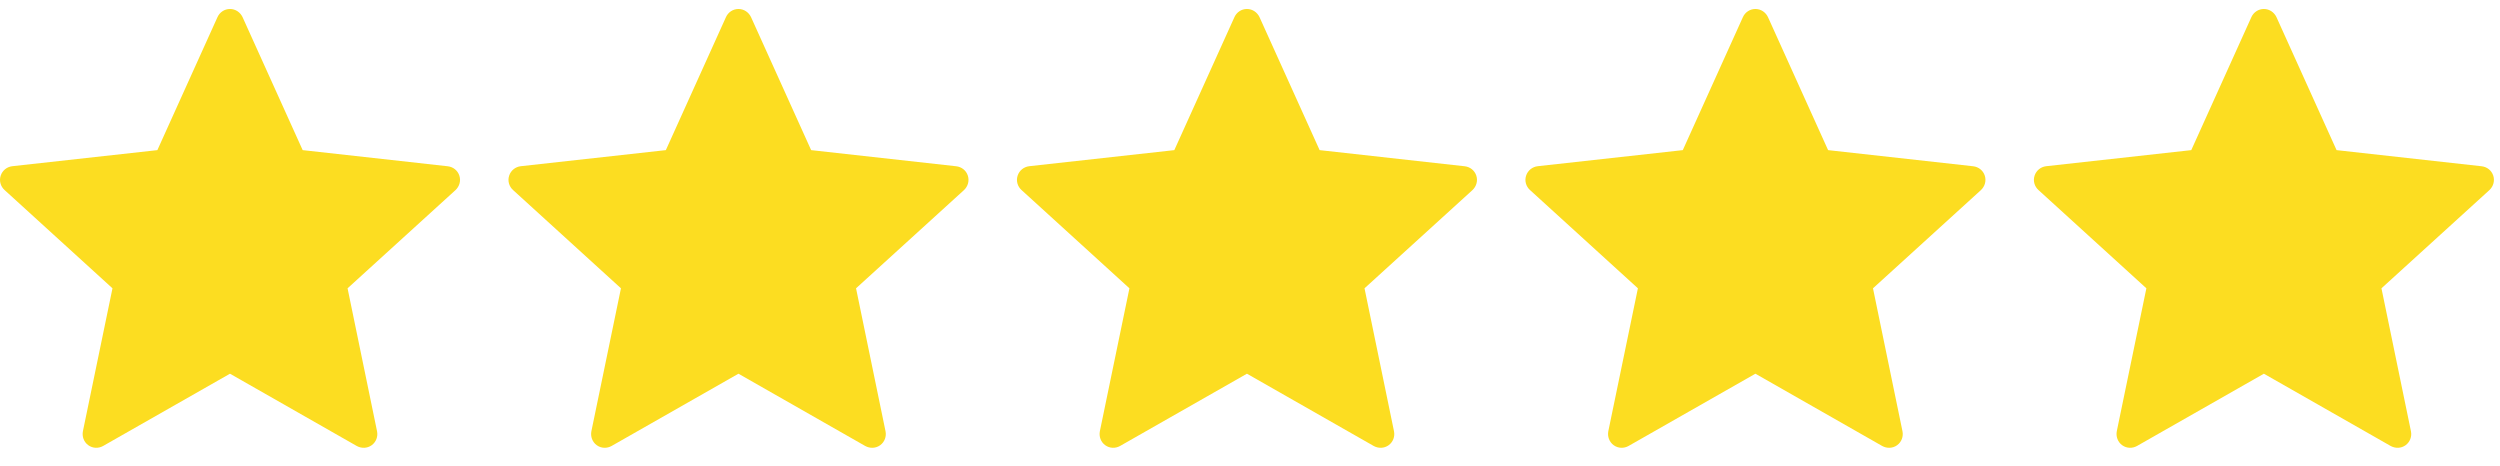
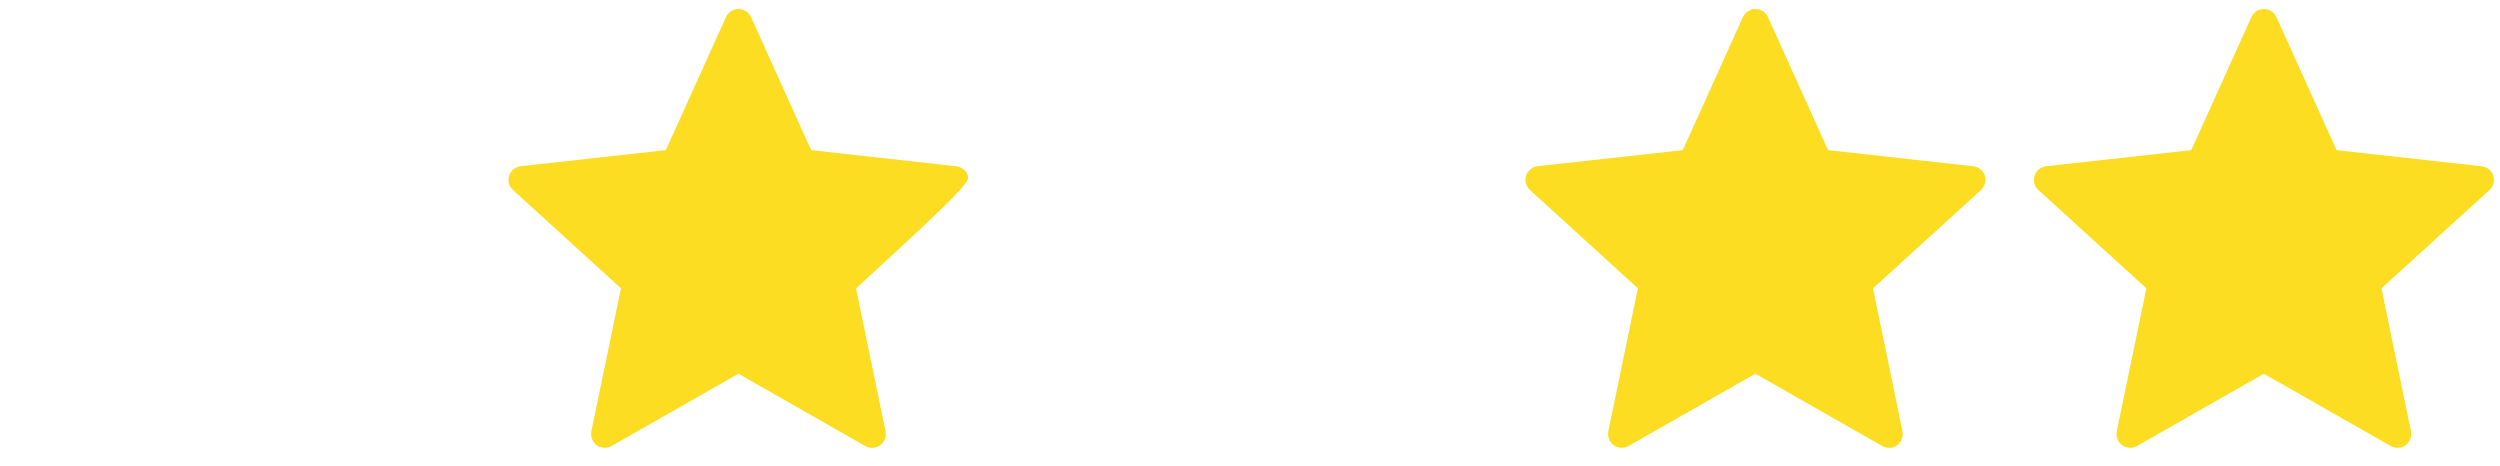
<svg xmlns="http://www.w3.org/2000/svg" width="118" height="22" viewBox="0 0 118 22" fill="none">
-   <path d="M7.428 7.086C7.428 7.086 3.32 7.541 0.579 7.845C0.332 7.875 0.114 8.04 0.032 8.291C-0.05 8.542 0.032 8.803 0.214 8.968C2.25 10.826 5.309 13.608 5.309 13.608C5.306 13.608 4.469 17.656 3.913 20.356C3.866 20.6 3.954 20.859 4.167 21.014C4.379 21.168 4.652 21.171 4.867 21.05C7.264 19.688 10.855 17.639 10.855 17.639C10.855 17.639 14.447 19.688 16.84 21.051C17.059 21.171 17.332 21.168 17.544 21.014C17.757 20.859 17.846 20.6 17.797 20.357C17.241 17.656 16.405 13.608 16.405 13.608C16.405 13.608 19.464 10.826 21.5 8.972C21.682 8.802 21.763 8.541 21.682 8.291C21.601 8.041 21.383 7.876 21.136 7.848C18.395 7.541 14.286 7.086 14.286 7.086C14.286 7.086 12.583 3.318 11.448 0.807C11.341 0.582 11.118 0.424 10.855 0.424C10.592 0.424 10.367 0.583 10.266 0.807C9.13 3.318 7.428 7.086 7.428 7.086Z" fill="#FCDD21" />
-   <path d="M31.428 7.086C31.428 7.086 27.32 7.541 24.579 7.845C24.332 7.875 24.114 8.04 24.032 8.291C23.95 8.542 24.032 8.803 24.214 8.968C26.25 10.826 29.309 13.608 29.309 13.608C29.306 13.608 28.469 17.656 27.913 20.356C27.866 20.6 27.954 20.859 28.167 21.014C28.379 21.168 28.652 21.171 28.867 21.05C31.264 19.688 34.855 17.639 34.855 17.639C34.855 17.639 38.447 19.688 40.84 21.051C41.059 21.171 41.332 21.168 41.544 21.014C41.757 20.859 41.846 20.6 41.797 20.357C41.241 17.656 40.405 13.608 40.405 13.608C40.405 13.608 43.464 10.826 45.5 8.972C45.682 8.802 45.763 8.541 45.682 8.291C45.601 8.041 45.383 7.876 45.136 7.848C42.395 7.541 38.286 7.086 38.286 7.086C38.286 7.086 36.583 3.318 35.448 0.807C35.341 0.582 35.118 0.424 34.855 0.424C34.592 0.424 34.367 0.583 34.266 0.807C33.13 3.318 31.428 7.086 31.428 7.086Z" fill="#FCDD21" />
-   <path d="M55.428 7.086C55.428 7.086 51.32 7.541 48.579 7.845C48.332 7.875 48.114 8.04 48.032 8.291C47.95 8.542 48.032 8.803 48.214 8.968C50.25 10.826 53.309 13.608 53.309 13.608C53.306 13.608 52.469 17.656 51.913 20.356C51.866 20.6 51.954 20.859 52.167 21.014C52.379 21.168 52.652 21.171 52.867 21.05C55.264 19.688 58.855 17.639 58.855 17.639C58.855 17.639 62.447 19.688 64.841 21.051C65.059 21.171 65.332 21.168 65.544 21.014C65.757 20.859 65.846 20.6 65.797 20.357C65.241 17.656 64.405 13.608 64.405 13.608C64.405 13.608 67.464 10.826 69.5 8.972C69.682 8.802 69.763 8.541 69.682 8.291C69.601 8.041 69.383 7.876 69.136 7.848C66.395 7.541 62.286 7.086 62.286 7.086C62.286 7.086 60.583 3.318 59.448 0.807C59.341 0.582 59.118 0.424 58.855 0.424C58.592 0.424 58.367 0.583 58.266 0.807C57.13 3.318 55.428 7.086 55.428 7.086Z" fill="#FCDD21" />
+   <path d="M31.428 7.086C31.428 7.086 27.32 7.541 24.579 7.845C24.332 7.875 24.114 8.04 24.032 8.291C23.95 8.542 24.032 8.803 24.214 8.968C26.25 10.826 29.309 13.608 29.309 13.608C29.306 13.608 28.469 17.656 27.913 20.356C27.866 20.6 27.954 20.859 28.167 21.014C28.379 21.168 28.652 21.171 28.867 21.05C31.264 19.688 34.855 17.639 34.855 17.639C34.855 17.639 38.447 19.688 40.84 21.051C41.059 21.171 41.332 21.168 41.544 21.014C41.757 20.859 41.846 20.6 41.797 20.357C41.241 17.656 40.405 13.608 40.405 13.608C45.682 8.802 45.763 8.541 45.682 8.291C45.601 8.041 45.383 7.876 45.136 7.848C42.395 7.541 38.286 7.086 38.286 7.086C38.286 7.086 36.583 3.318 35.448 0.807C35.341 0.582 35.118 0.424 34.855 0.424C34.592 0.424 34.367 0.583 34.266 0.807C33.13 3.318 31.428 7.086 31.428 7.086Z" fill="#FCDD21" />
  <path d="M79.428 7.086C79.428 7.086 75.32 7.541 72.579 7.845C72.332 7.875 72.114 8.04 72.032 8.291C71.95 8.542 72.032 8.803 72.214 8.968C74.25 10.826 77.309 13.608 77.309 13.608C77.306 13.608 76.469 17.656 75.912 20.356C75.866 20.6 75.954 20.859 76.167 21.014C76.379 21.168 76.652 21.171 76.867 21.05C79.264 19.688 82.855 17.639 82.855 17.639C82.855 17.639 86.447 19.688 88.841 21.051C89.059 21.171 89.332 21.168 89.544 21.014C89.757 20.859 89.846 20.6 89.797 20.357C89.241 17.656 88.405 13.608 88.405 13.608C88.405 13.608 91.464 10.826 93.5 8.972C93.682 8.802 93.763 8.541 93.682 8.291C93.601 8.041 93.383 7.876 93.136 7.848C90.395 7.541 86.286 7.086 86.286 7.086C86.286 7.086 84.583 3.318 83.448 0.807C83.341 0.582 83.118 0.424 82.855 0.424C82.592 0.424 82.367 0.583 82.266 0.807C81.13 3.318 79.428 7.086 79.428 7.086Z" fill="#FCDD21" />
  <path d="M103.428 7.086C103.428 7.086 99.32 7.541 96.579 7.845C96.332 7.875 96.114 8.04 96.032 8.291C95.95 8.542 96.032 8.803 96.214 8.968C98.25 10.826 101.309 13.608 101.309 13.608C101.306 13.608 100.469 17.656 99.912 20.356C99.866 20.6 99.954 20.859 100.167 21.014C100.379 21.168 100.652 21.171 100.867 21.05C103.264 19.688 106.855 17.639 106.855 17.639C106.855 17.639 110.447 19.688 112.841 21.051C113.059 21.171 113.332 21.168 113.544 21.014C113.757 20.859 113.846 20.6 113.797 20.357C113.241 17.656 112.405 13.608 112.405 13.608C112.405 13.608 115.464 10.826 117.5 8.972C117.682 8.802 117.763 8.541 117.682 8.291C117.601 8.041 117.383 7.876 117.136 7.848C114.395 7.541 110.286 7.086 110.286 7.086C110.286 7.086 108.583 3.318 107.448 0.807C107.341 0.582 107.118 0.424 106.855 0.424C106.592 0.424 106.367 0.583 106.266 0.807C105.13 3.318 103.428 7.086 103.428 7.086Z" fill="#FCDD21" />
</svg>